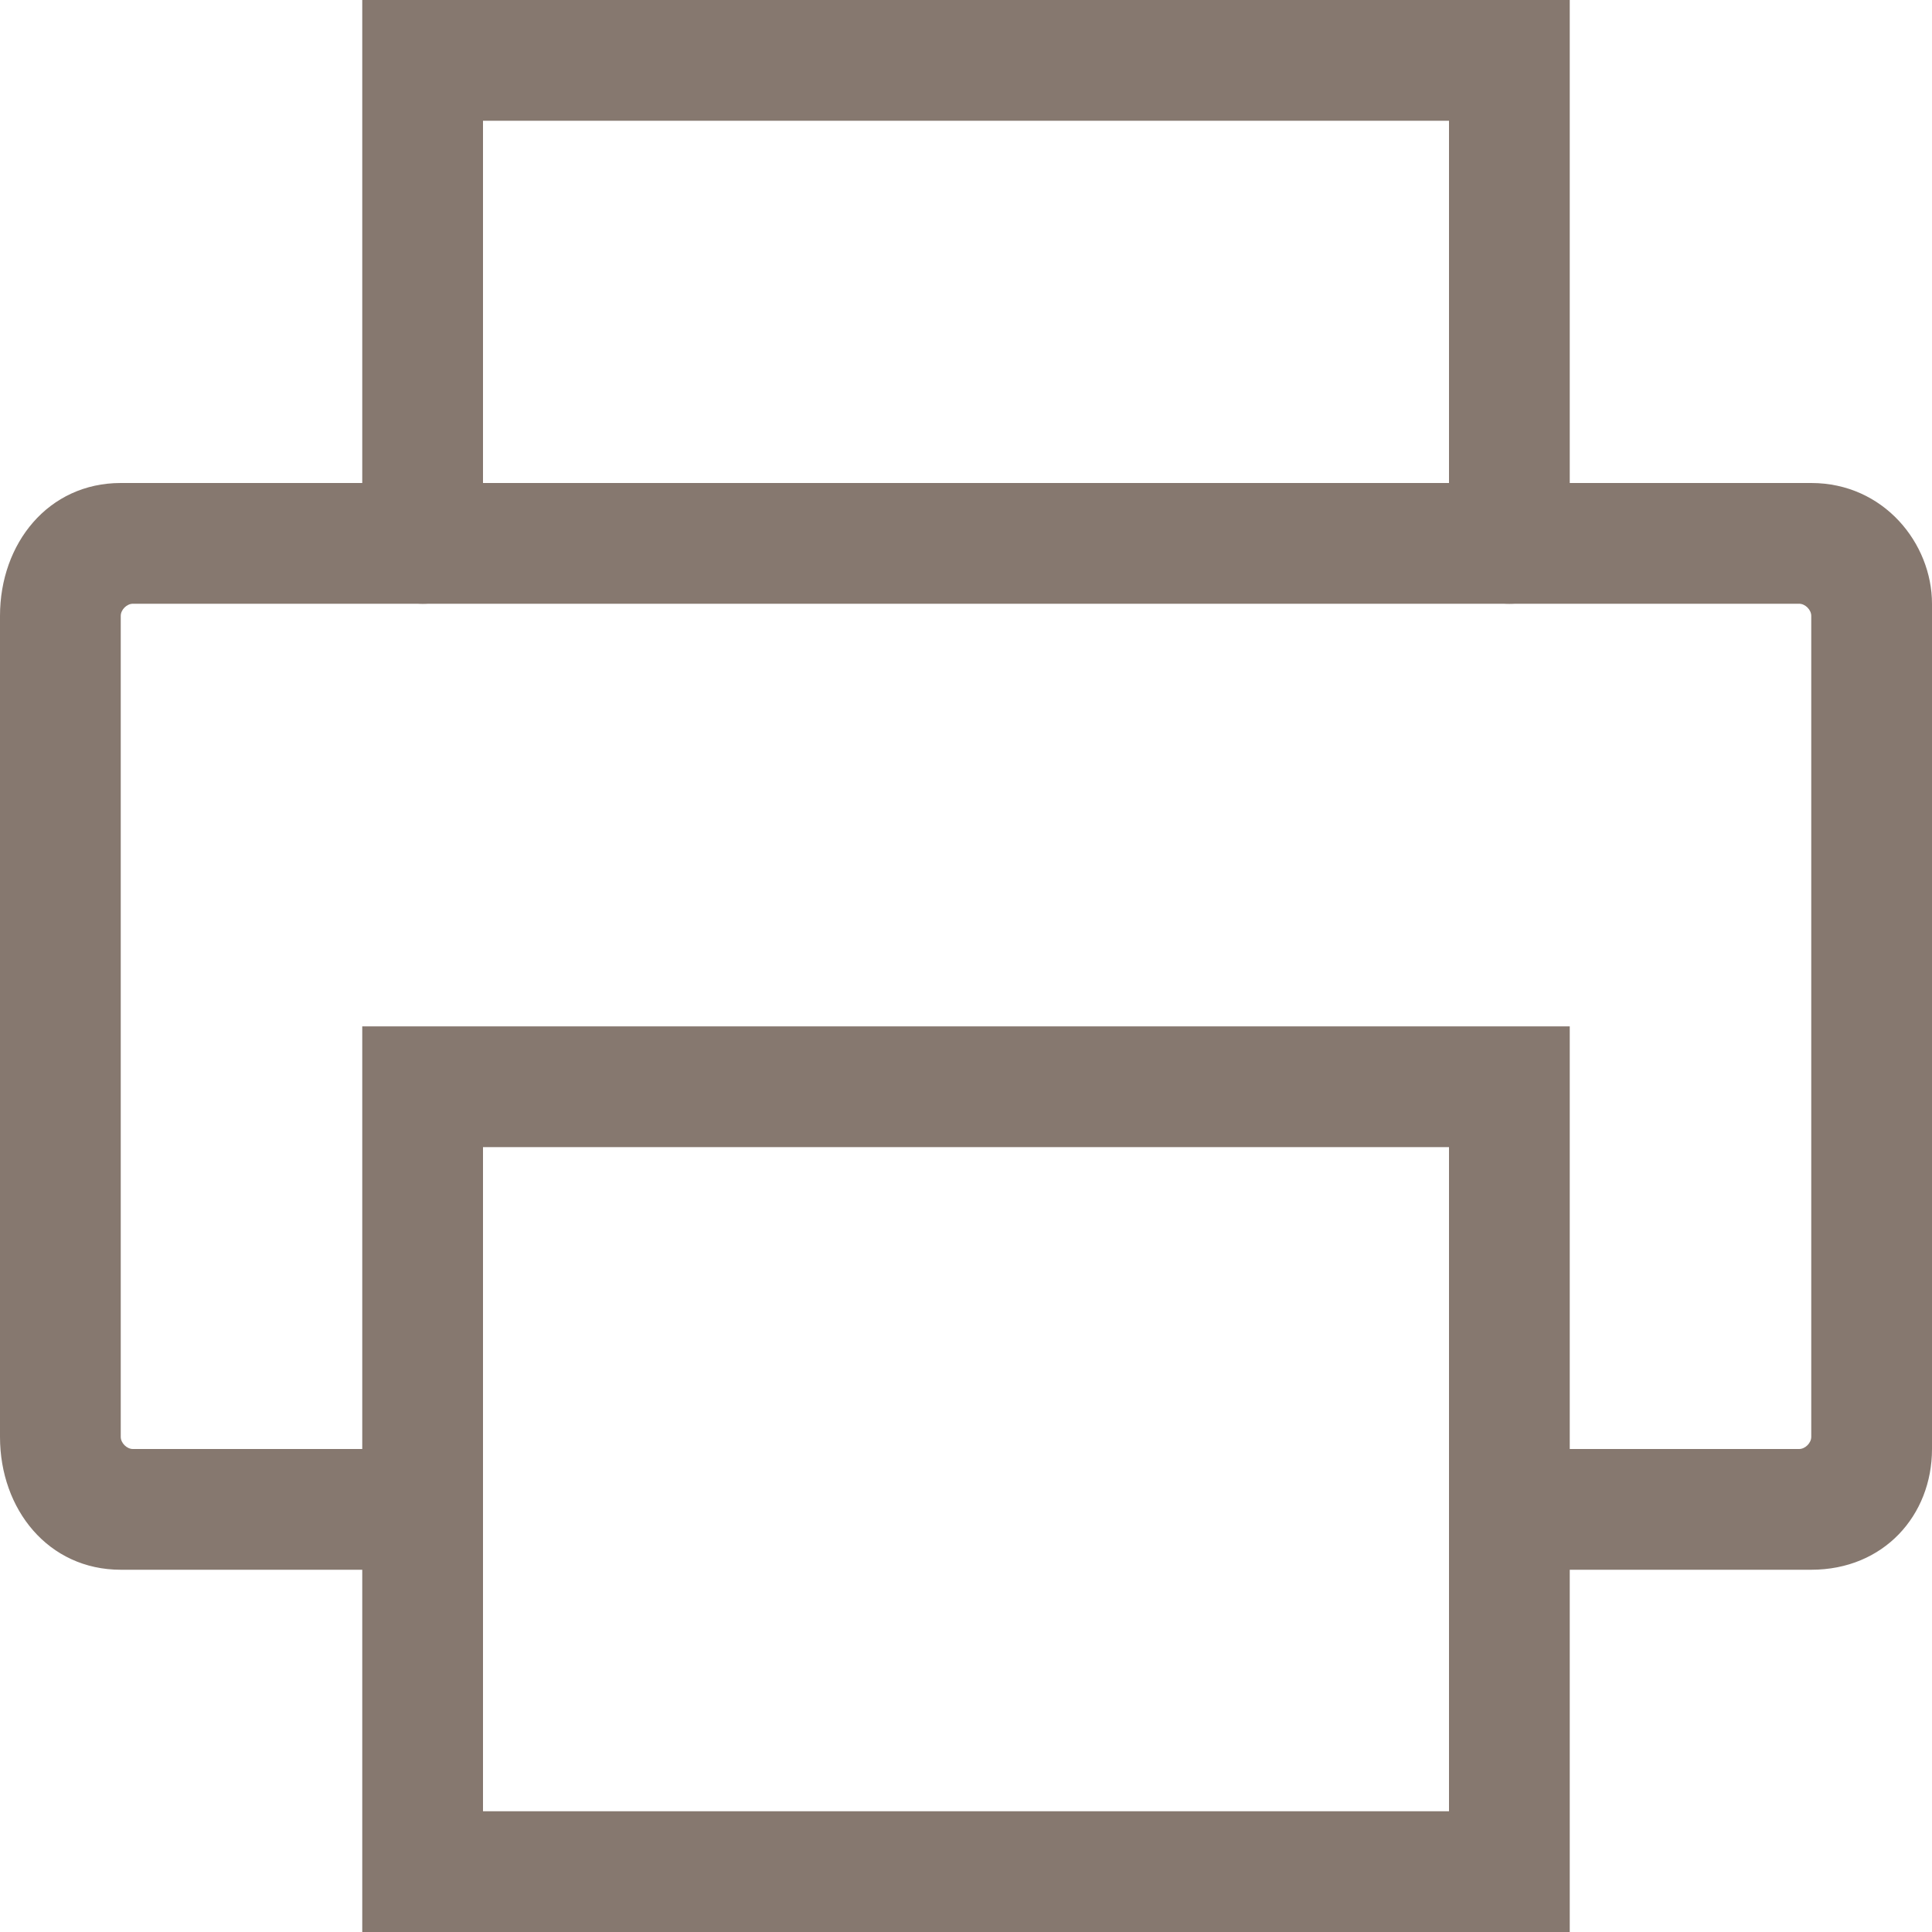
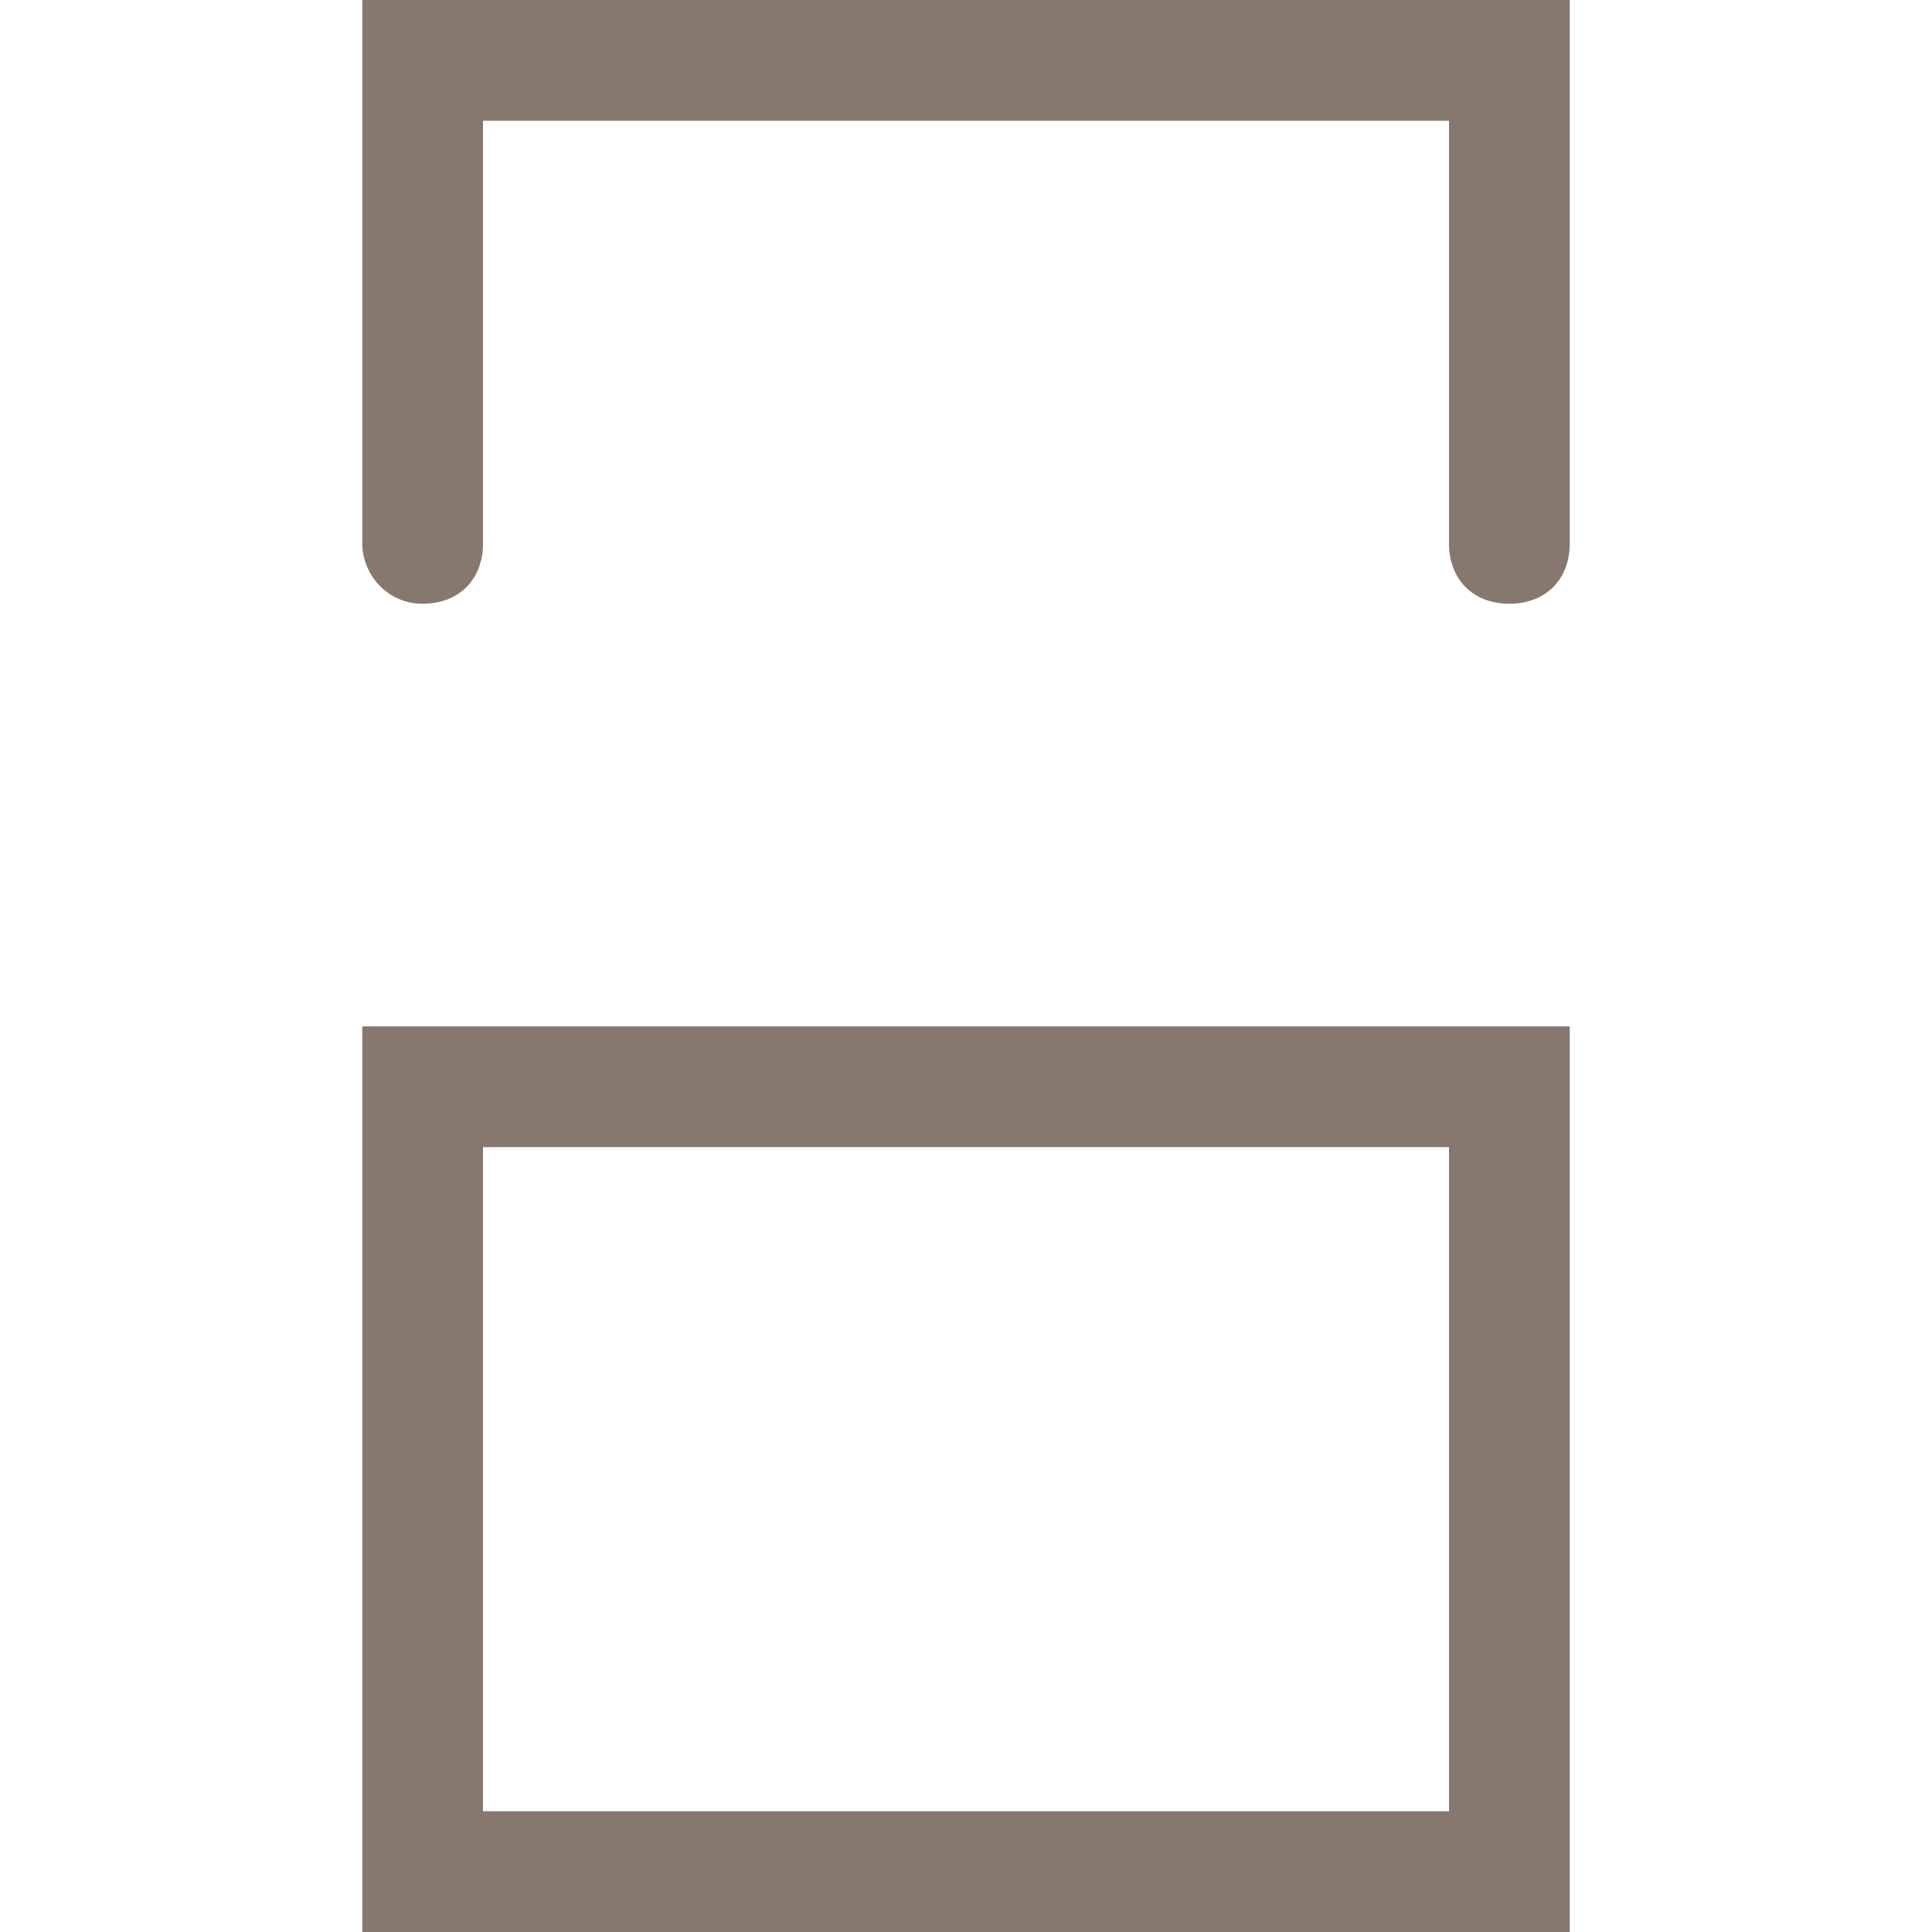
<svg xmlns="http://www.w3.org/2000/svg" width="24px" height="24px" viewBox="0 0 24 24" version="1.1">
  <title>print</title>
  <desc>Created with Sketch.</desc>
  <defs />
  <g id="Page-1" stroke="none" stroke-width="1" fill="none" fill-rule="evenodd">
    <g id="print" fill="#86786F">
      <g id="Imported-Layers">
        <path d="M18.75,7.5 C18.3,7.5 18,7.2 18,6.75 L18,1.5 L6,1.5 L6,6.75 C6,7.2 5.7,7.5 5.25,7.5 C4.8,7.5 4.5,7.125 4.5,6.75 L4.5,0 L19.5,0 L19.5,6.75 C19.5,7.2 19.2,7.5 18.75,7.5" id="Fill-3" />
        <path d="M4.5,12.75 L19.5,12.75 L19.5,24 L4.5,24 L4.5,12.75 Z M6,22.5 L18,22.5 L18,14.25 L6,14.25 L6,22.5 Z" id="Fill-4" />
-         <path d="M22.5,19.5 L18.75,19.5 C18.3,19.5 18,19.2 18,18.75 C18,18.3 18.3,18 18.75,18 L22.35,18 C22.425,18 22.5,17.925 22.5,17.85 L22.5,7.65 C22.5,7.575 22.425,7.5 22.35,7.5 L1.65,7.5 C1.575,7.5 1.5,7.575 1.5,7.65 L1.5,17.85 C1.5,17.925 1.575,18 1.65,18 L5.25,18 C5.7,18 6,18.3 6,18.75 C6,19.2 5.7,19.5 5.25,19.5 L1.5,19.5 C0.6,19.5 0,18.75 0,17.85 L0,7.65 C0,6.75 0.6,6 1.5,6 L22.5,6 C23.4,6 24,6.75 24,7.5 L24,18 C24,18.825 23.4,19.5 22.5,19.5" id="Fill-5" />
      </g>
    </g>
  </g>
</svg>